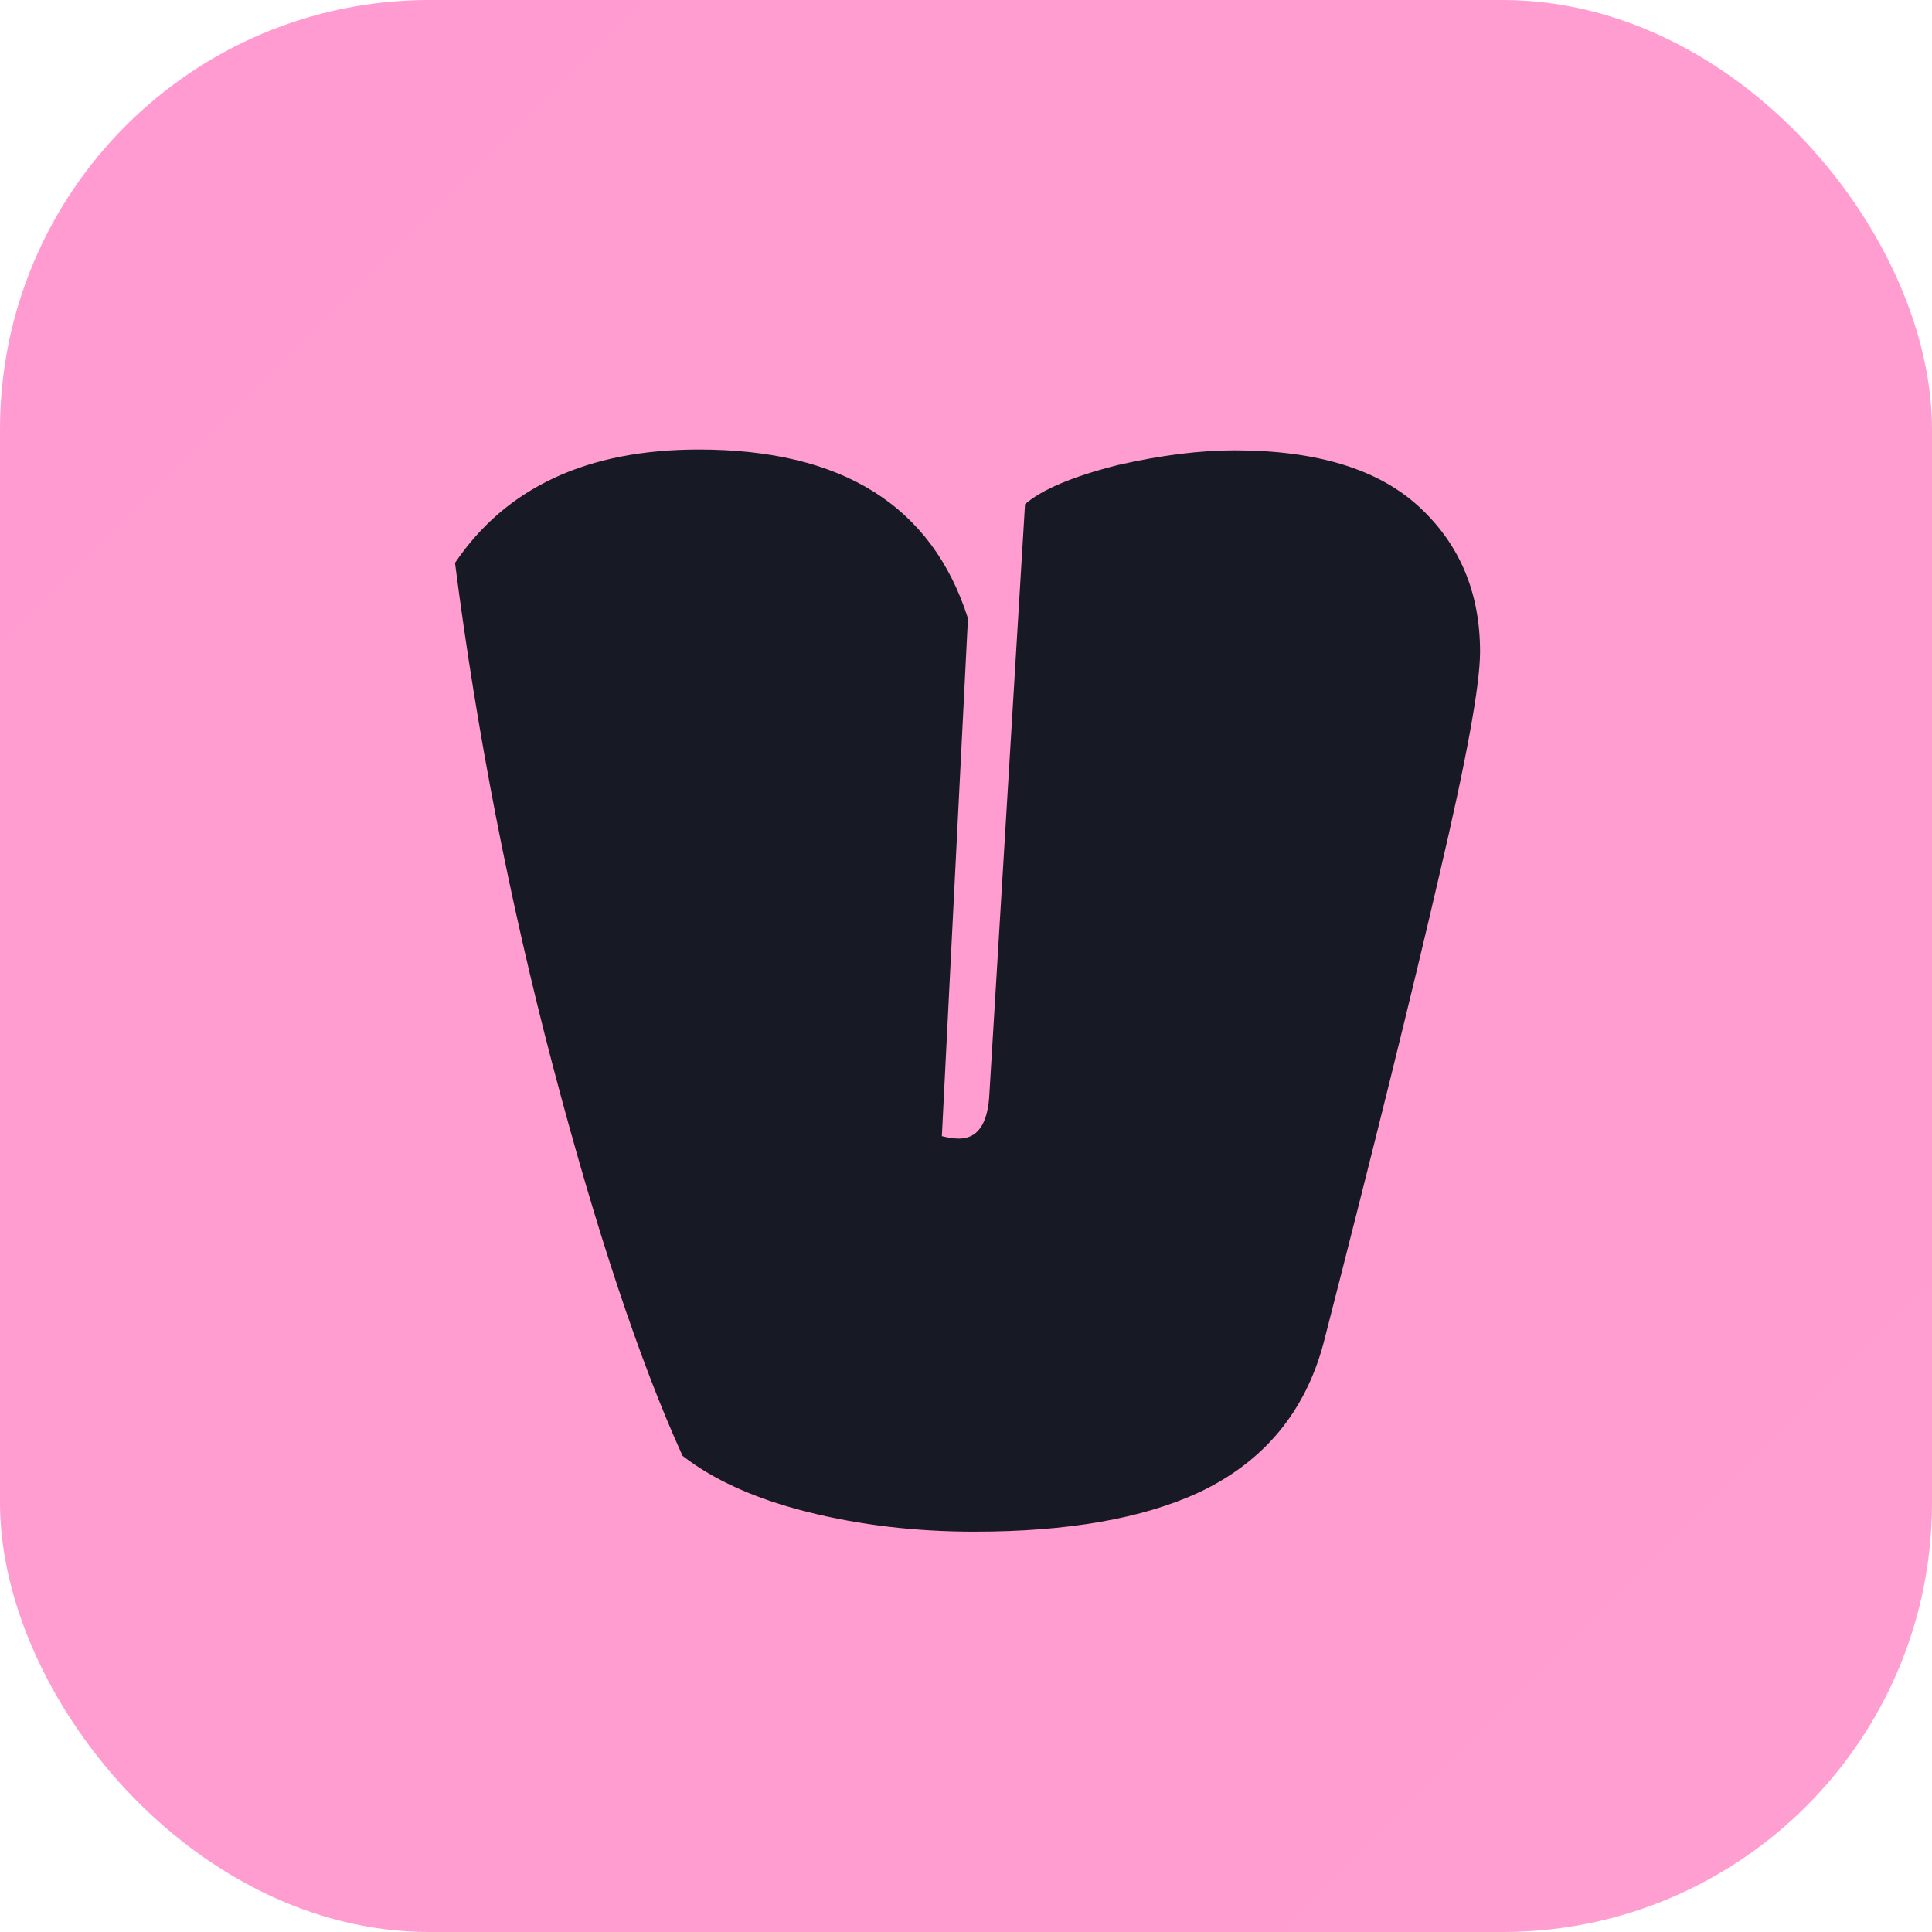
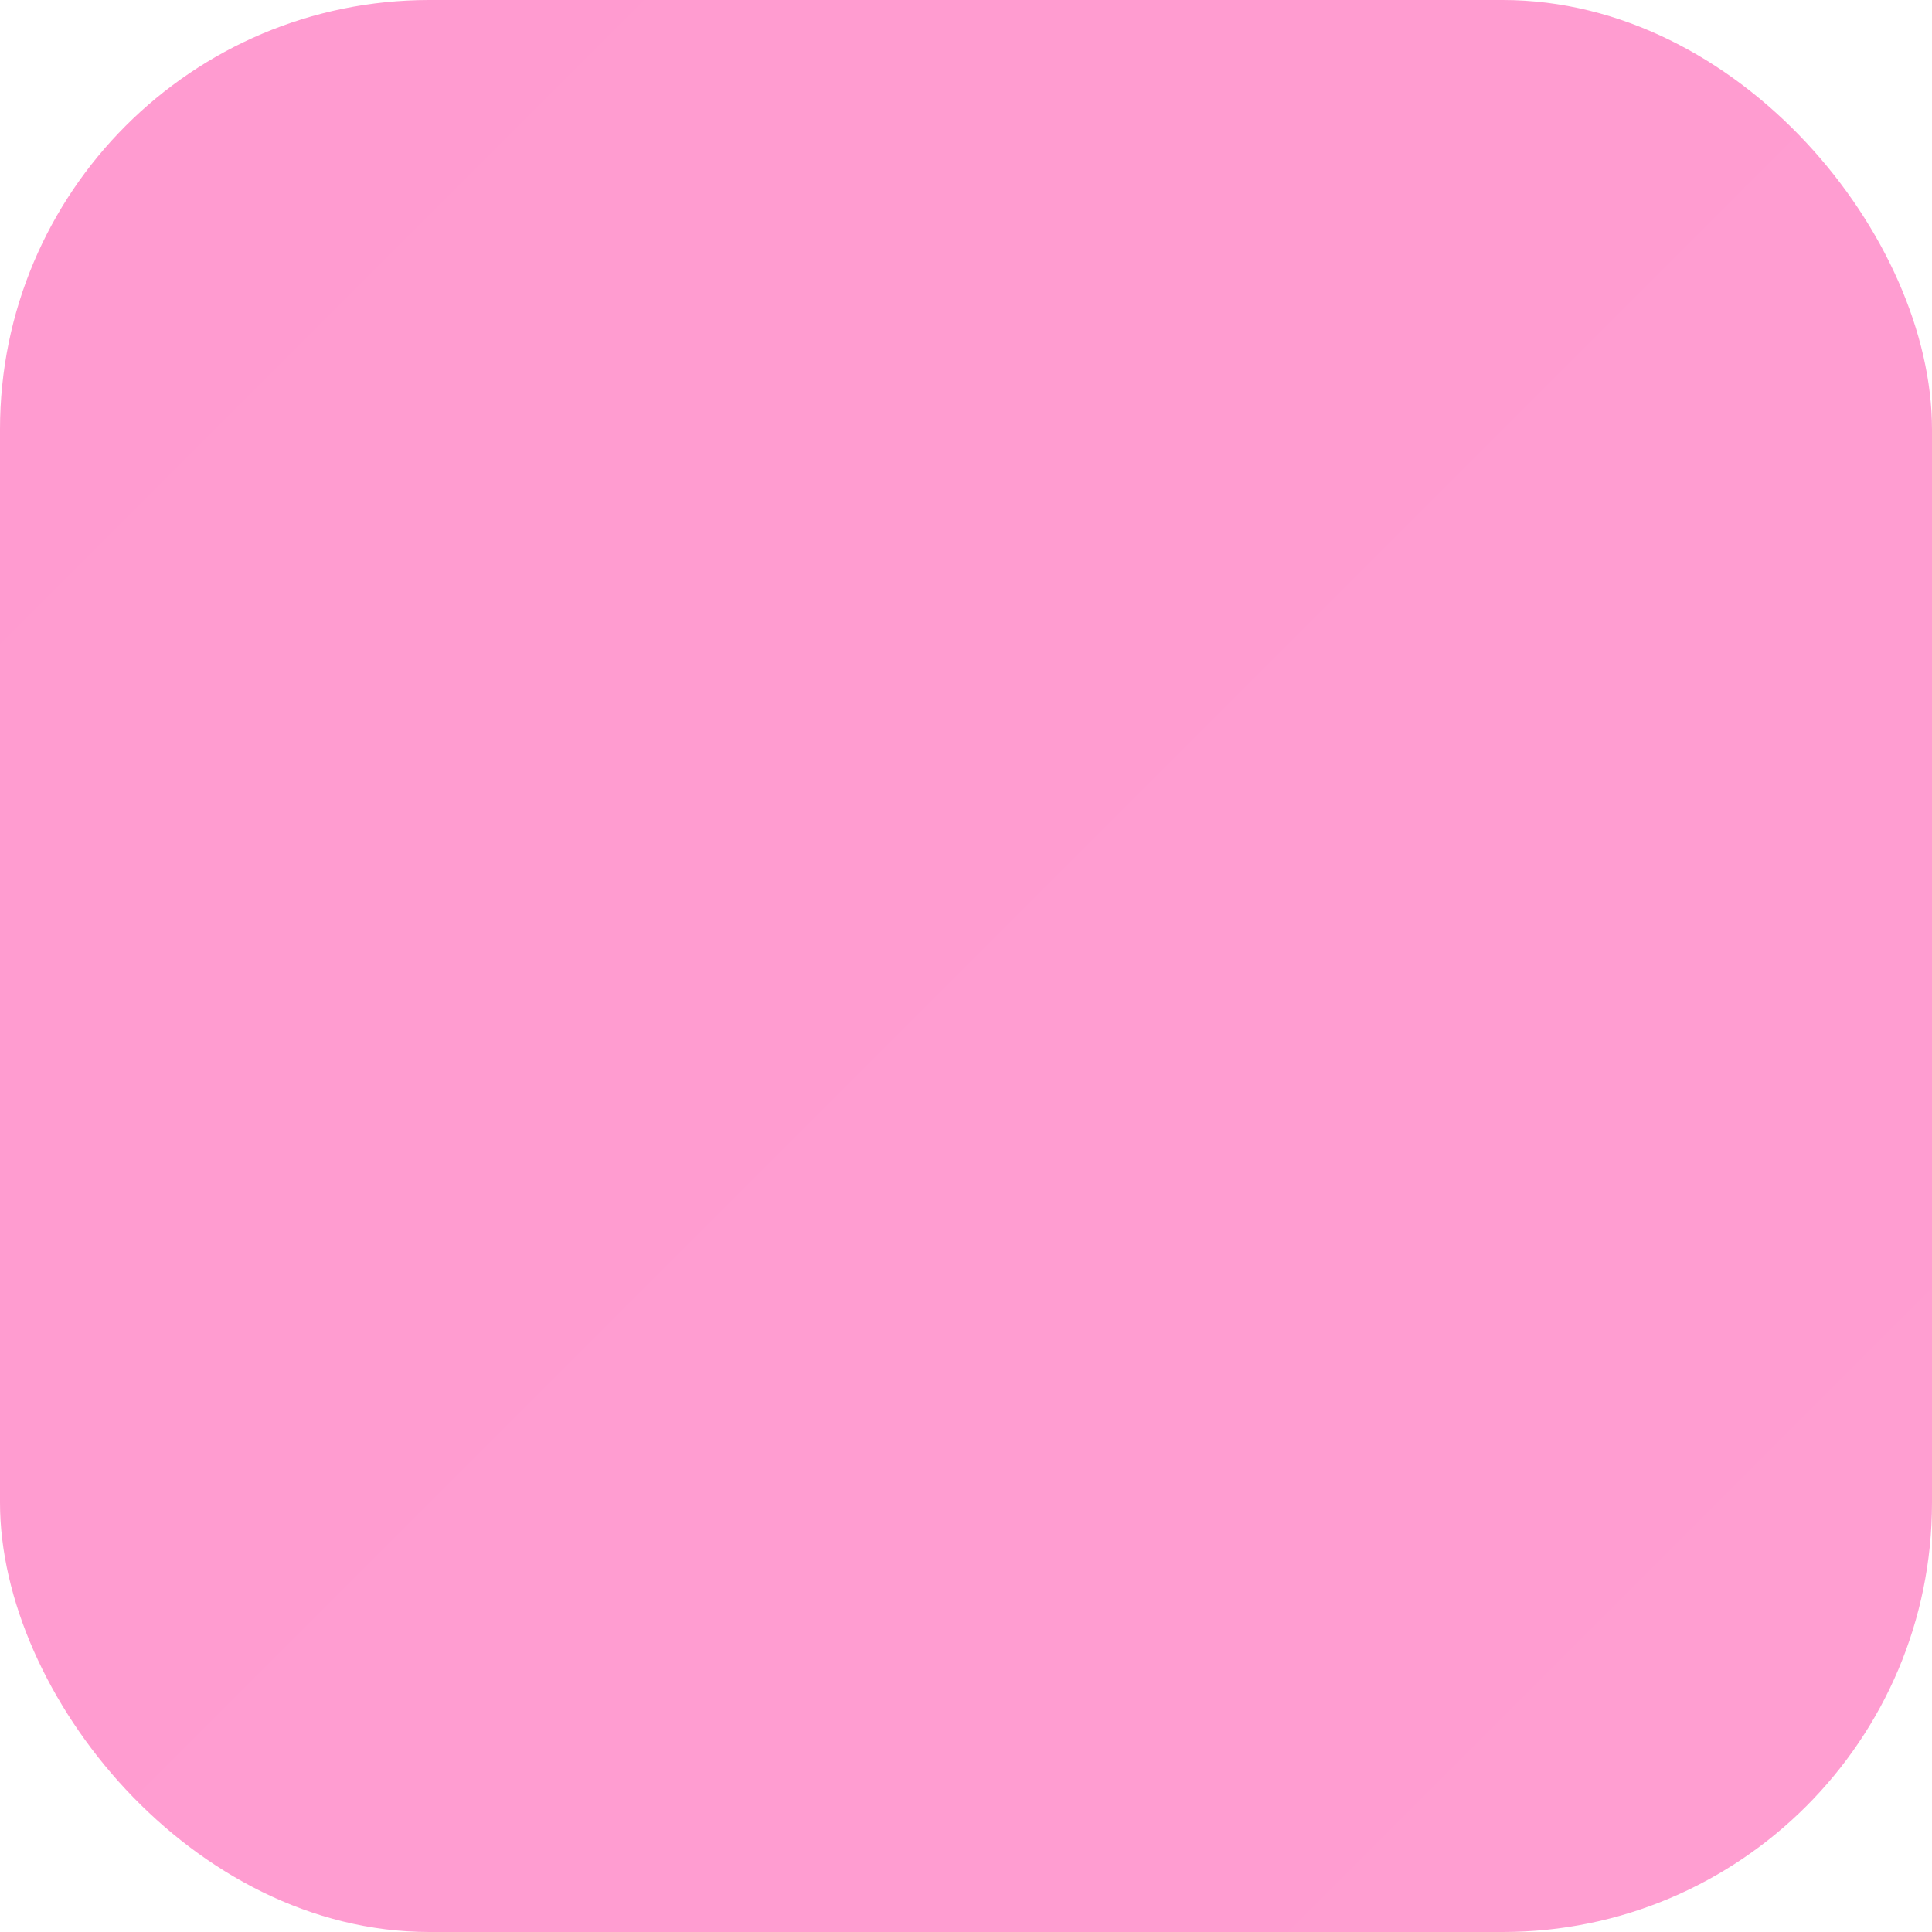
<svg xmlns="http://www.w3.org/2000/svg" width="270" height="270" viewBox="0 0 270 270" fill="none">
  <g clip-path="url(#clip0_10_1219)">
    <rect width="270" height="270" rx="60" fill="url(#paint0_linear_10_1219)" />
-     <path d="M135.272 86.413L131.625 158.779C132.537 159.007 133.335 159.121 134.018 159.121C136.526 159.121 137.931 157.222 138.235 153.423L143.249 70.458C145.605 68.406 149.935 66.583 156.241 64.988C162.243 63.62 167.676 62.936 172.538 62.936C184.01 62.936 192.596 65.557 198.294 70.8C203.992 76.042 206.841 82.804 206.841 91.085C206.841 95.72 204.942 106.128 201.143 122.311C197.42 138.418 192.026 160.223 184.96 187.726C182.377 197.375 176.565 204.326 167.524 208.581C159.622 212.228 149.176 214.051 136.184 214.051C127.978 214.051 120.229 213.14 112.935 211.316C105.642 209.493 99.792 206.872 95.385 203.453C89.383 190.233 83.343 172.075 77.265 148.978C71.187 125.806 66.628 102.368 63.589 78.663C70.731 68.103 82.089 62.822 97.664 62.822C117.722 62.822 130.258 70.686 135.272 86.413Z" fill="#171924" />
  </g>
  <defs>
    <linearGradient id="paint0_linear_10_1219" x1="0" y1="0" x2="270" y2="270" gradientUnits="userSpaceOnUse">
      <stop stop-color="#FF9BD0" />
      <stop offset="1" stop-color="#FF9ED1" />
    </linearGradient>
    <clipPath id="clip0_10_1219">
      <rect width="270" height="270" rx="60" fill="white" />
    </clipPath>
  </defs>
</svg>